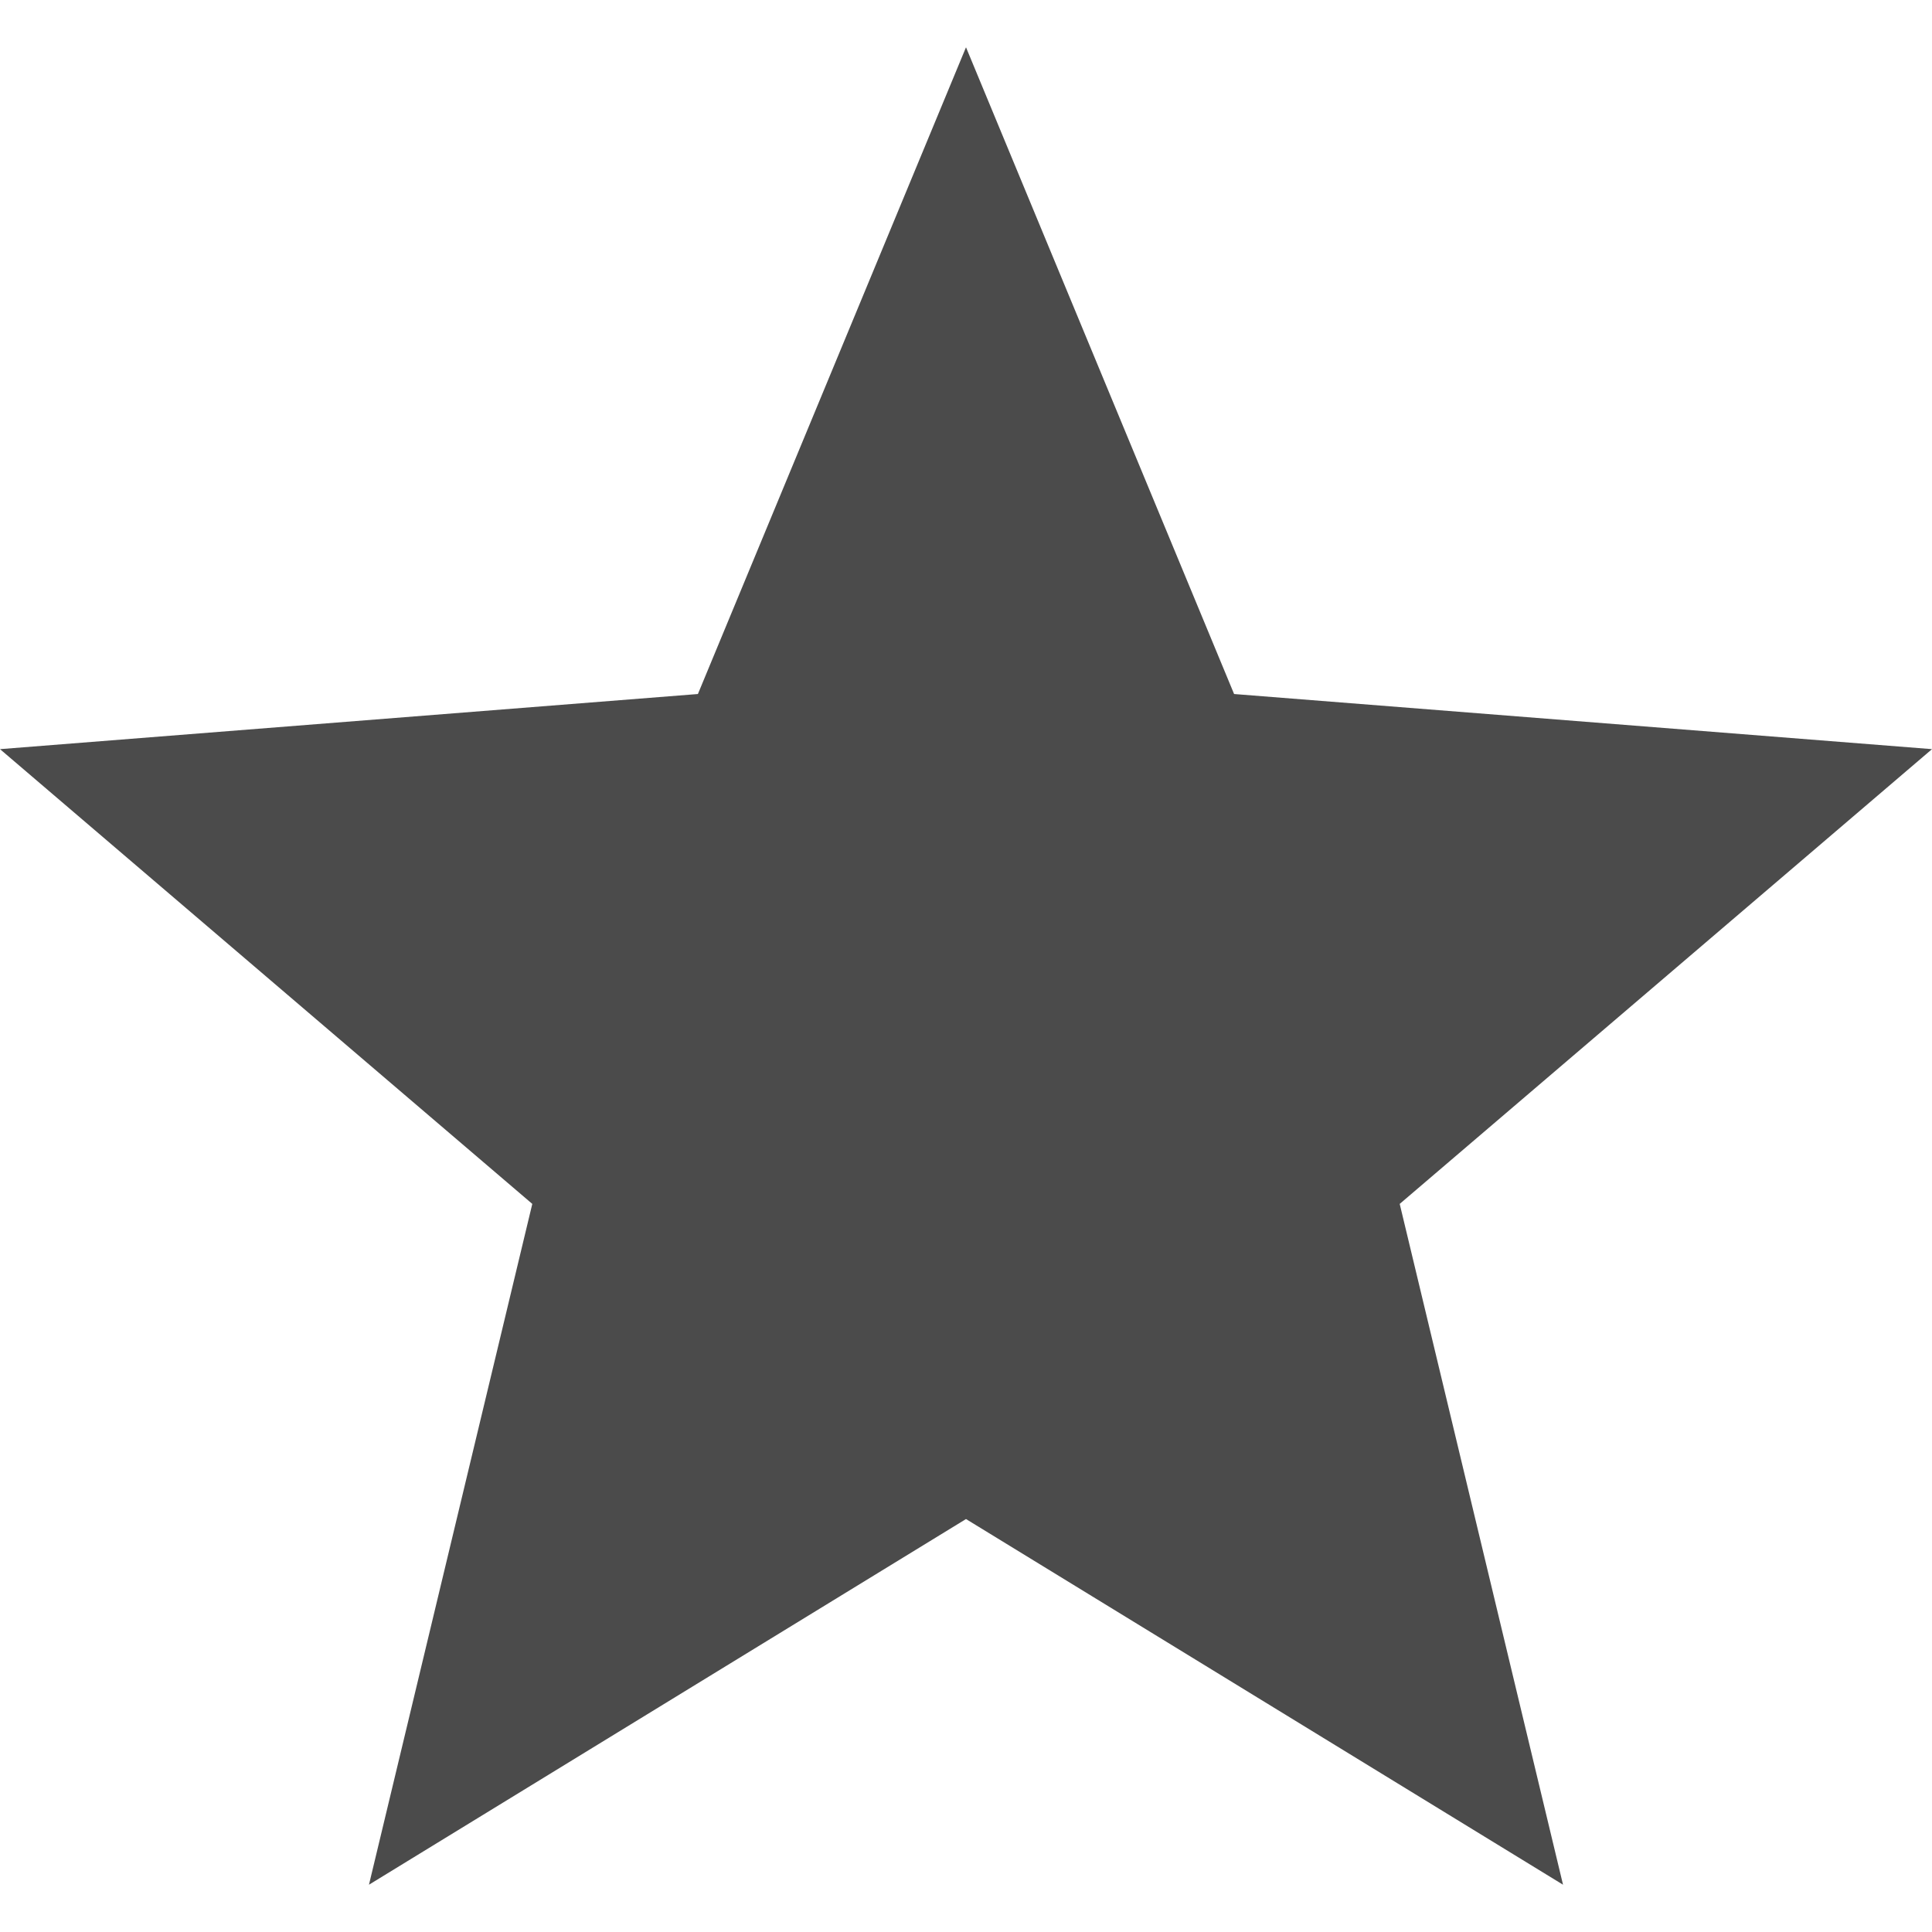
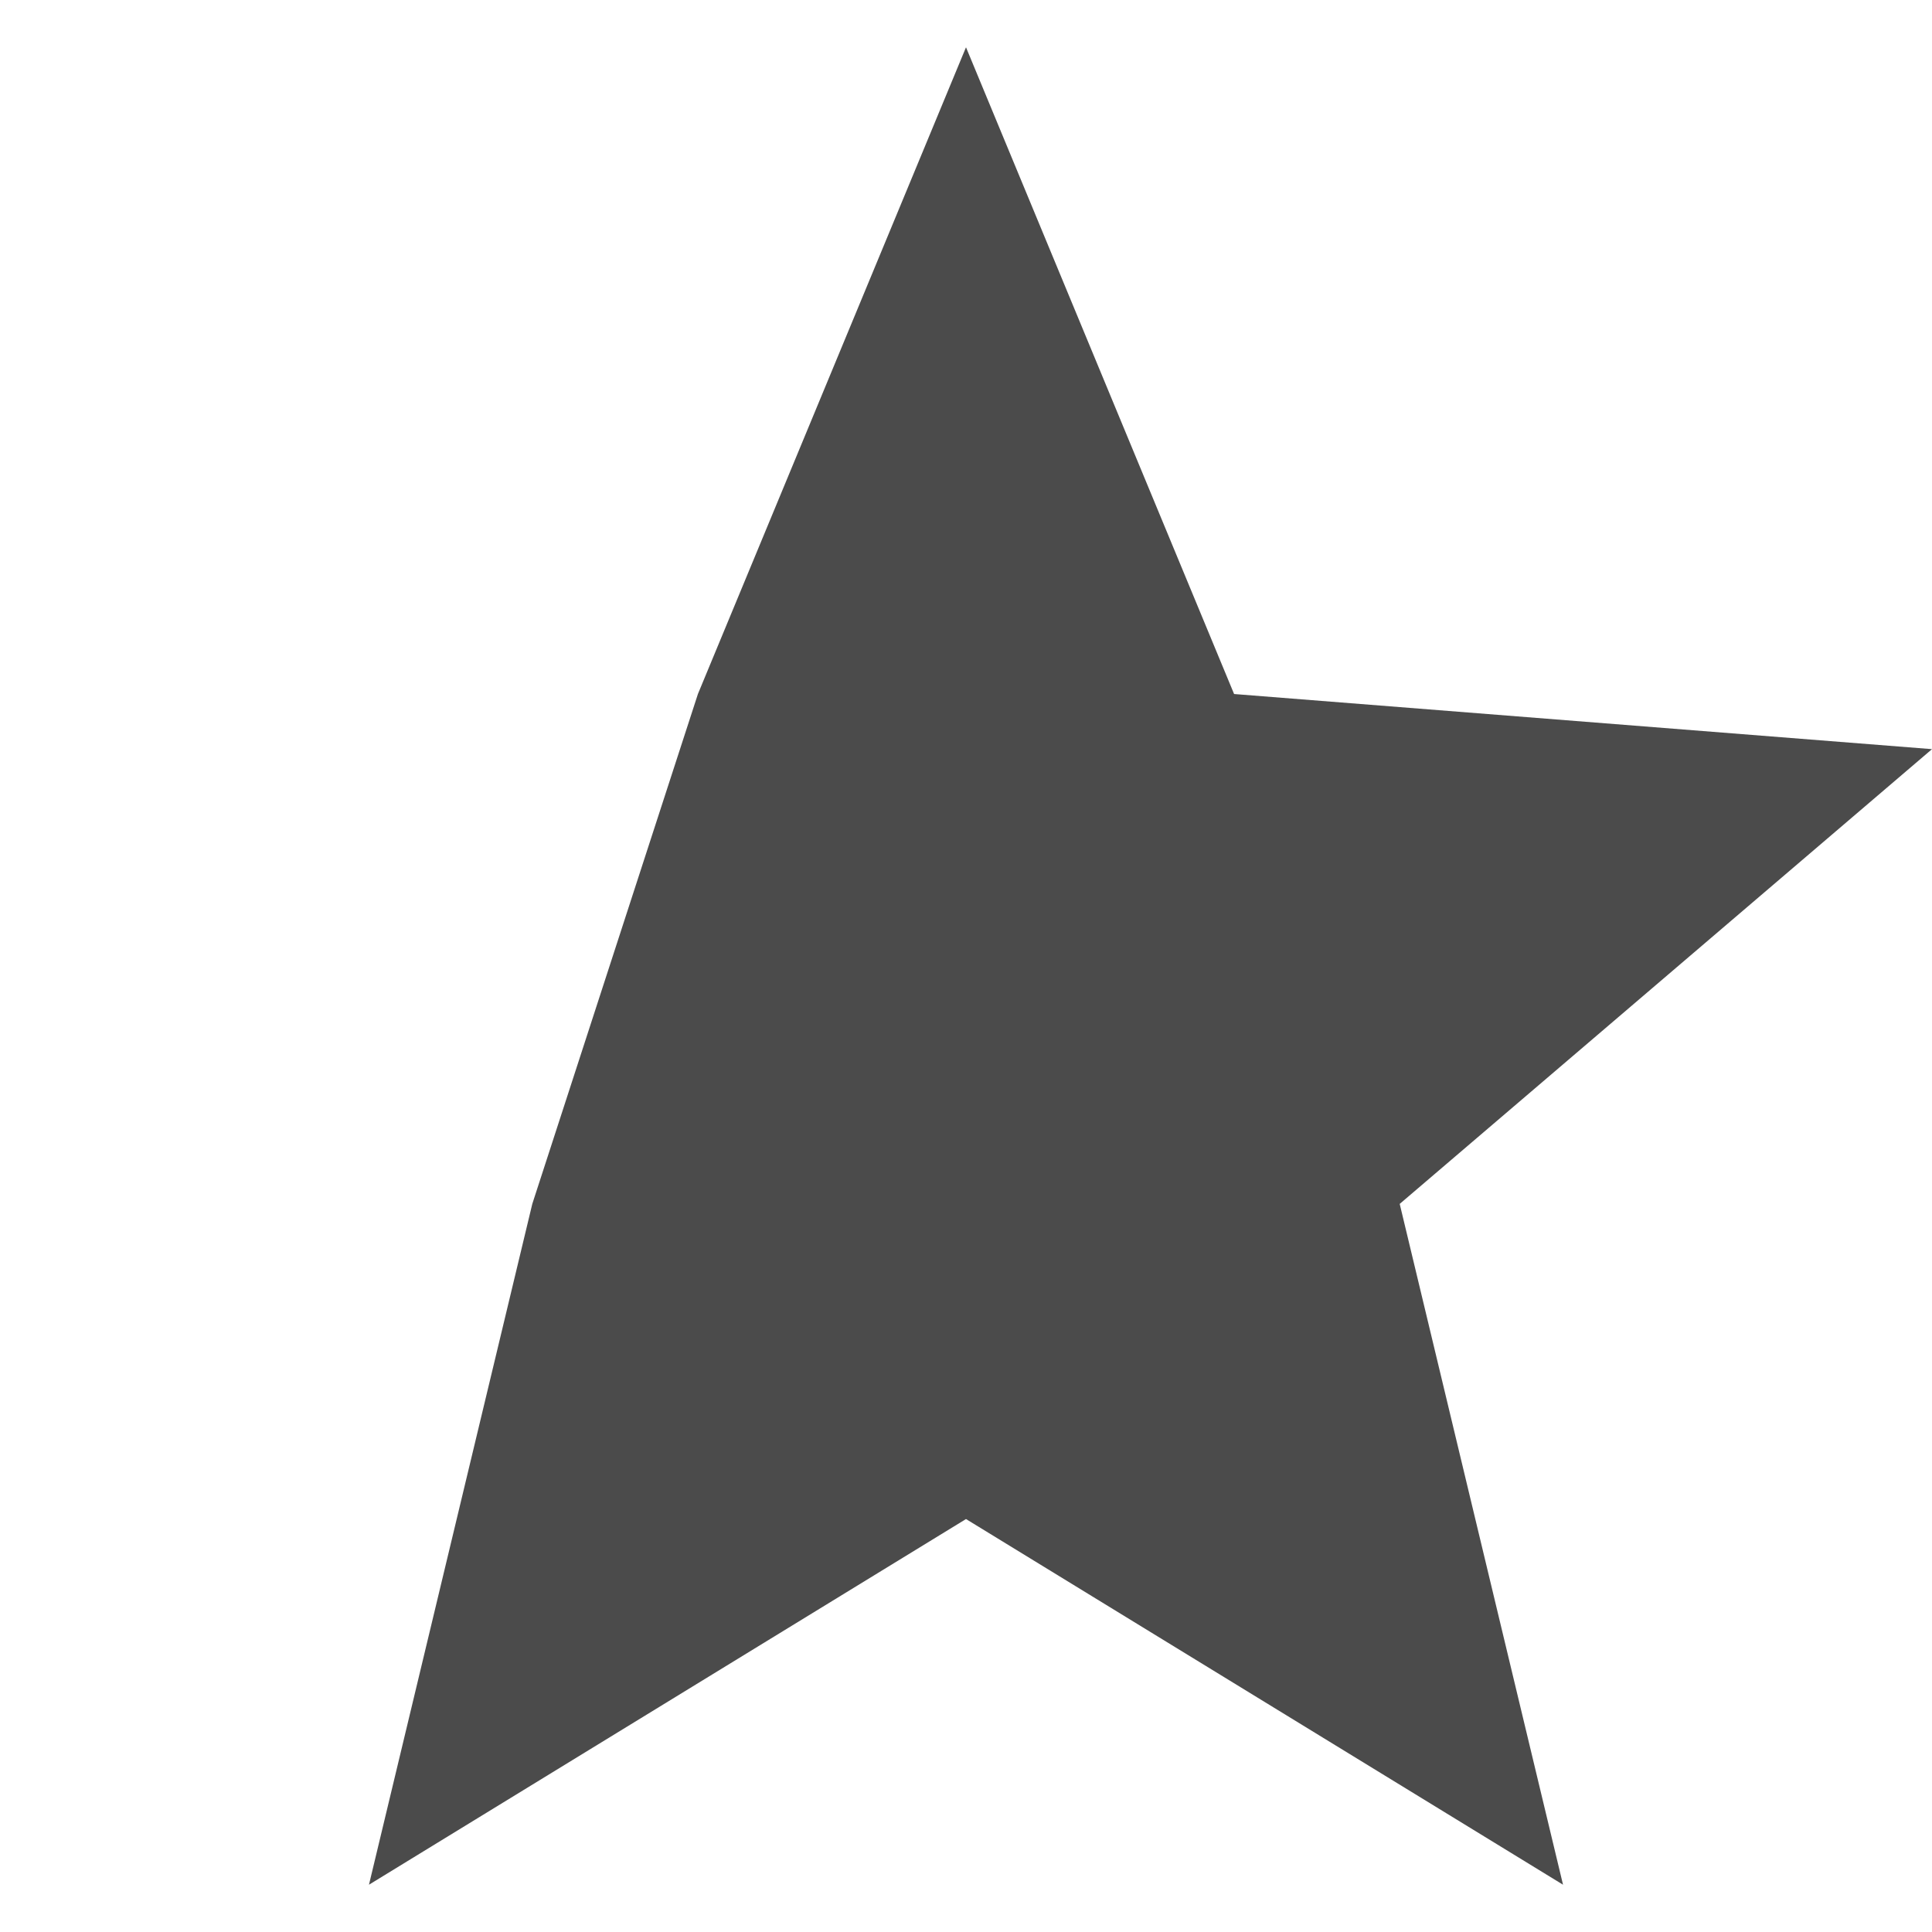
<svg xmlns="http://www.w3.org/2000/svg" width="512" height="512" viewBox="0 0 512 512" fill="none">
-   <path d="M256 12.531L327.047 183.922L512 198.531L370.938 319.047L414.219 499.469L256 402.563L97.781 499.469L141.063 319.047L0 198.531L184.953 183.922L256 12.531Z" fill="#4B4B4B" />
+   <path d="M256 12.531L327.047 183.922L512 198.531L370.938 319.047L414.219 499.469L256 402.563L97.781 499.469L141.063 319.047L184.953 183.922L256 12.531Z" fill="#4B4B4B" />
</svg>